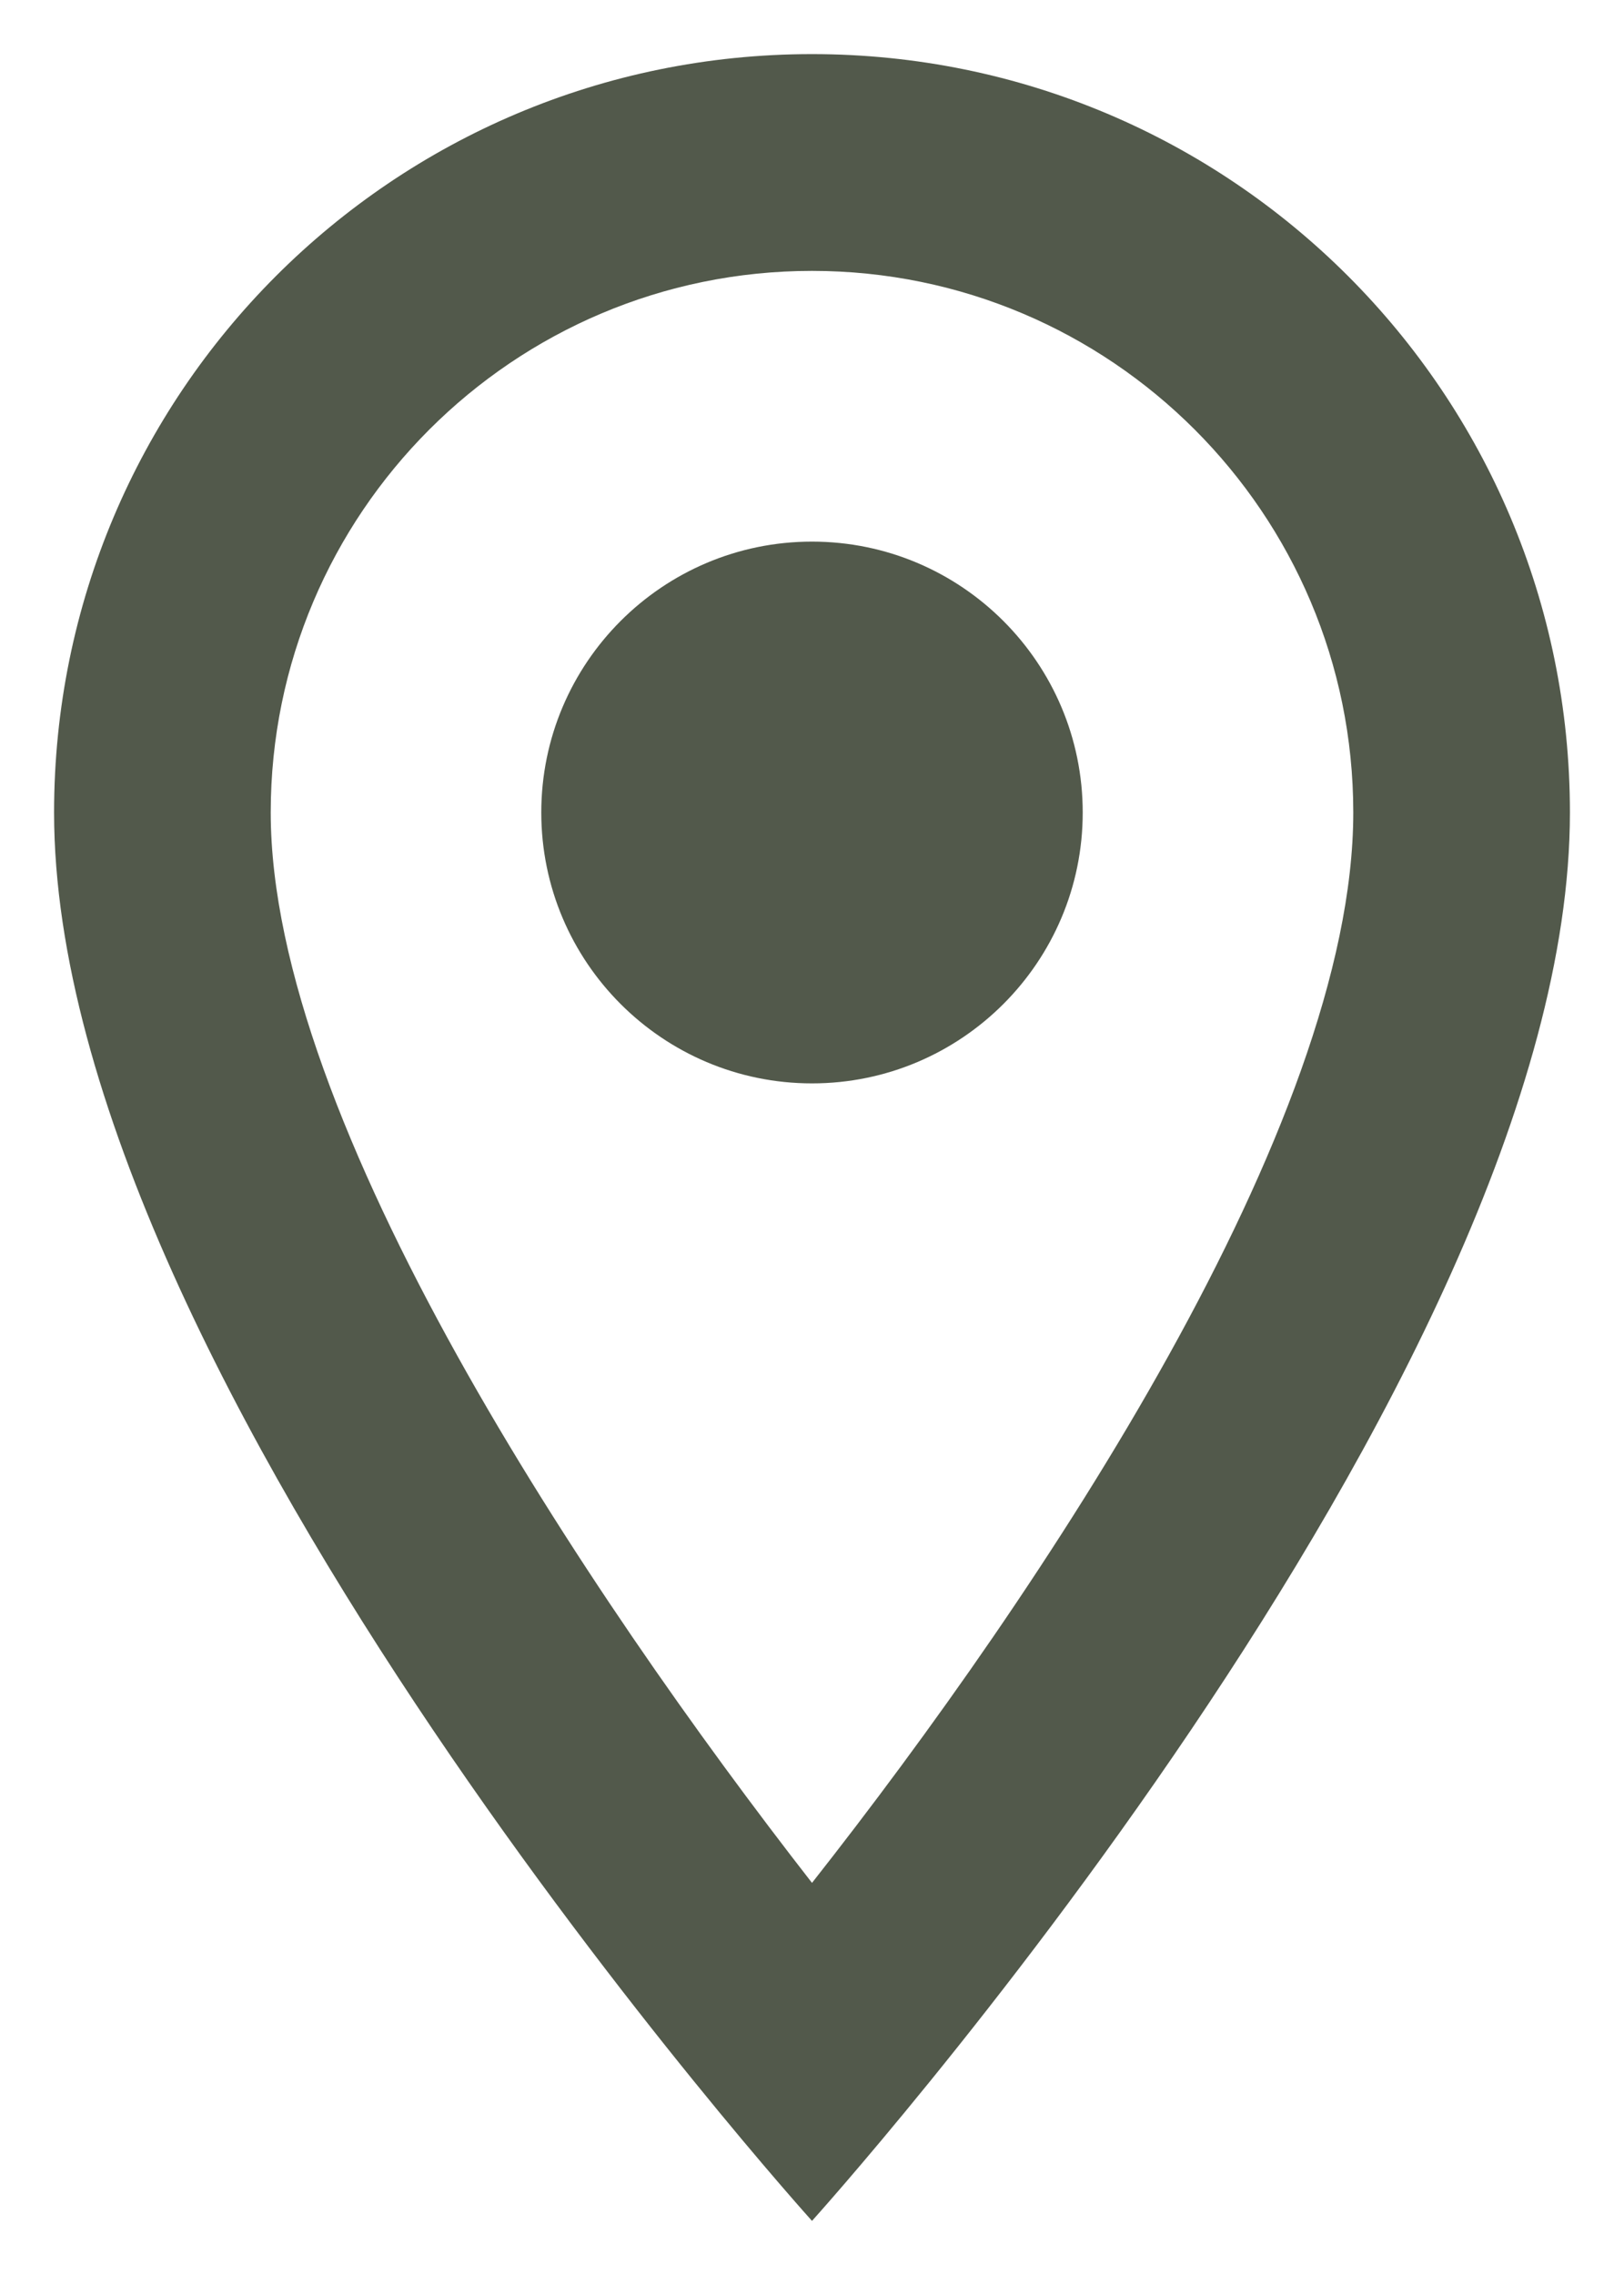
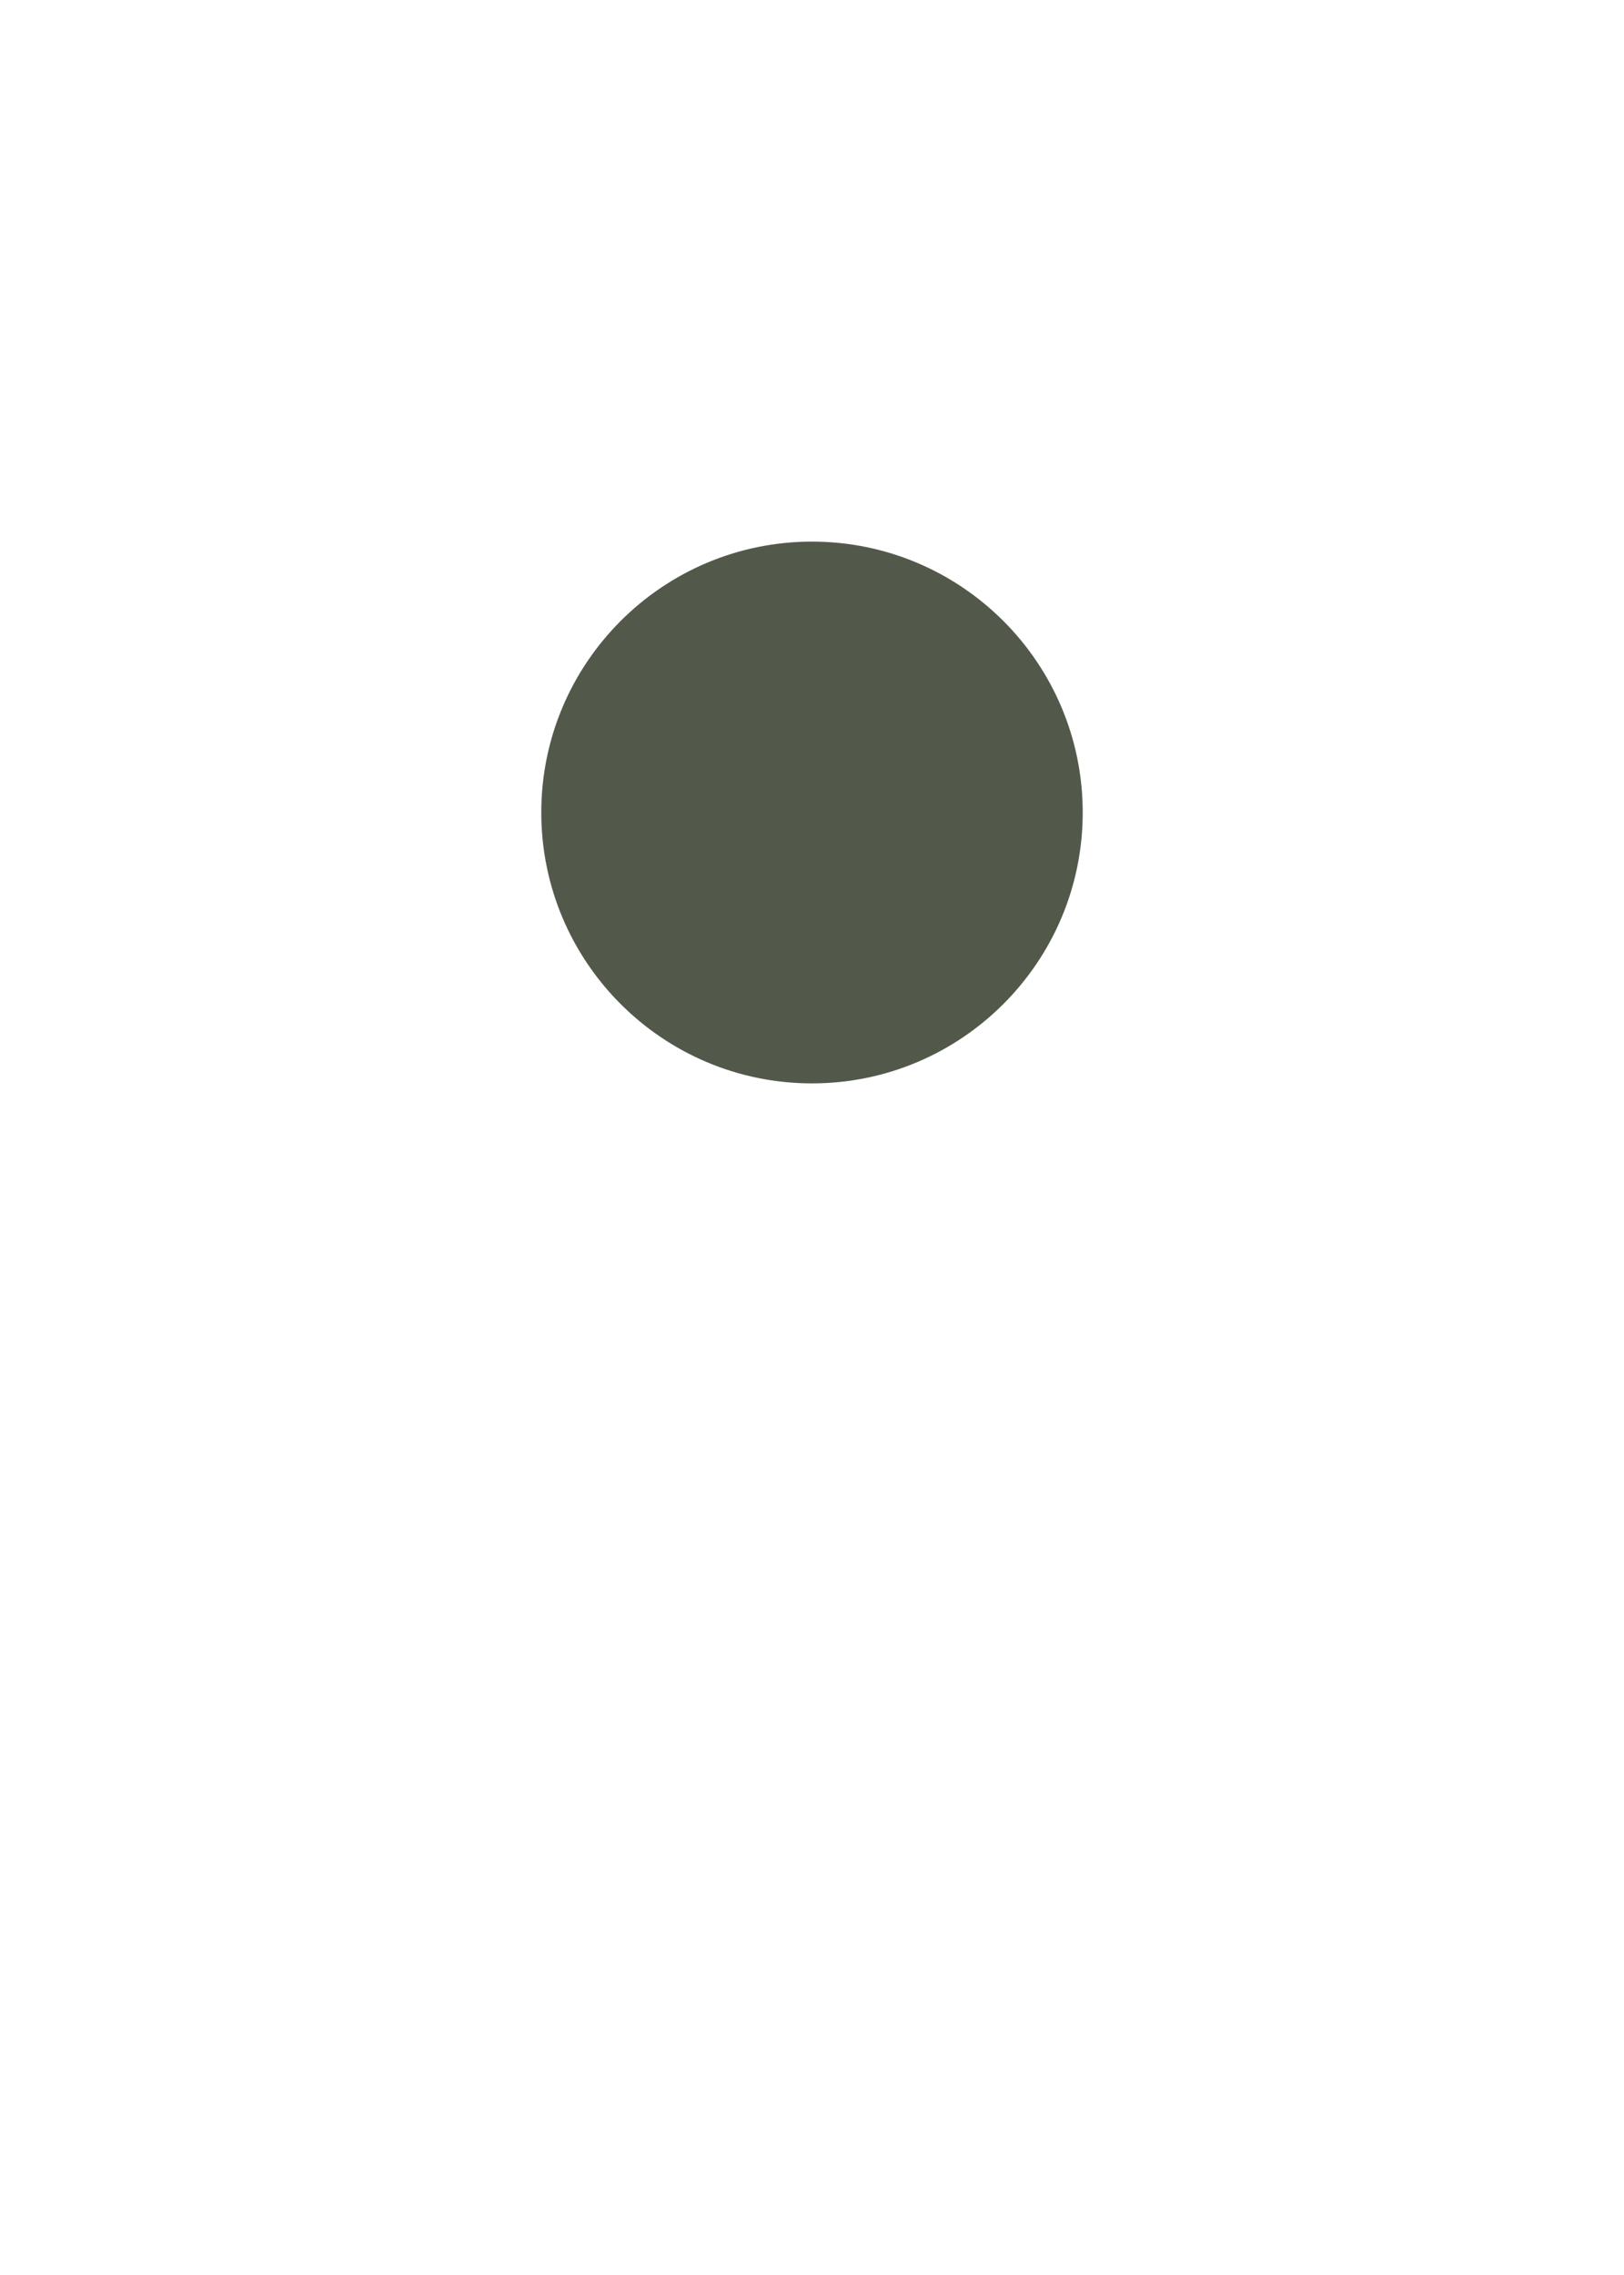
<svg xmlns="http://www.w3.org/2000/svg" width="10" height="14" viewBox="0 0 10 14" fill="none">
-   <path d="M5 0.333C2.42 0.333 0.333 2.42 0.333 5C0.333 8.5 5 13.667 5 13.667C5 13.667 9.667 8.5 9.667 5C9.667 2.42 7.58 0.333 5 0.333ZM1.667 5C1.667 3.16 3.16 1.667 5 1.667C6.84 1.667 8.333 3.16 8.333 5C8.333 6.92 6.413 9.793 5 11.587C3.613 9.807 1.667 6.9 1.667 5Z" fill="#52594B" />
  <path d="M5 6.667C5.92 6.667 6.667 5.92 6.667 5C6.667 4.08 5.92 3.333 5 3.333C4.08 3.333 3.333 4.08 3.333 5C3.333 5.92 4.08 6.667 5 6.667Z" fill="#52594B" />
</svg>